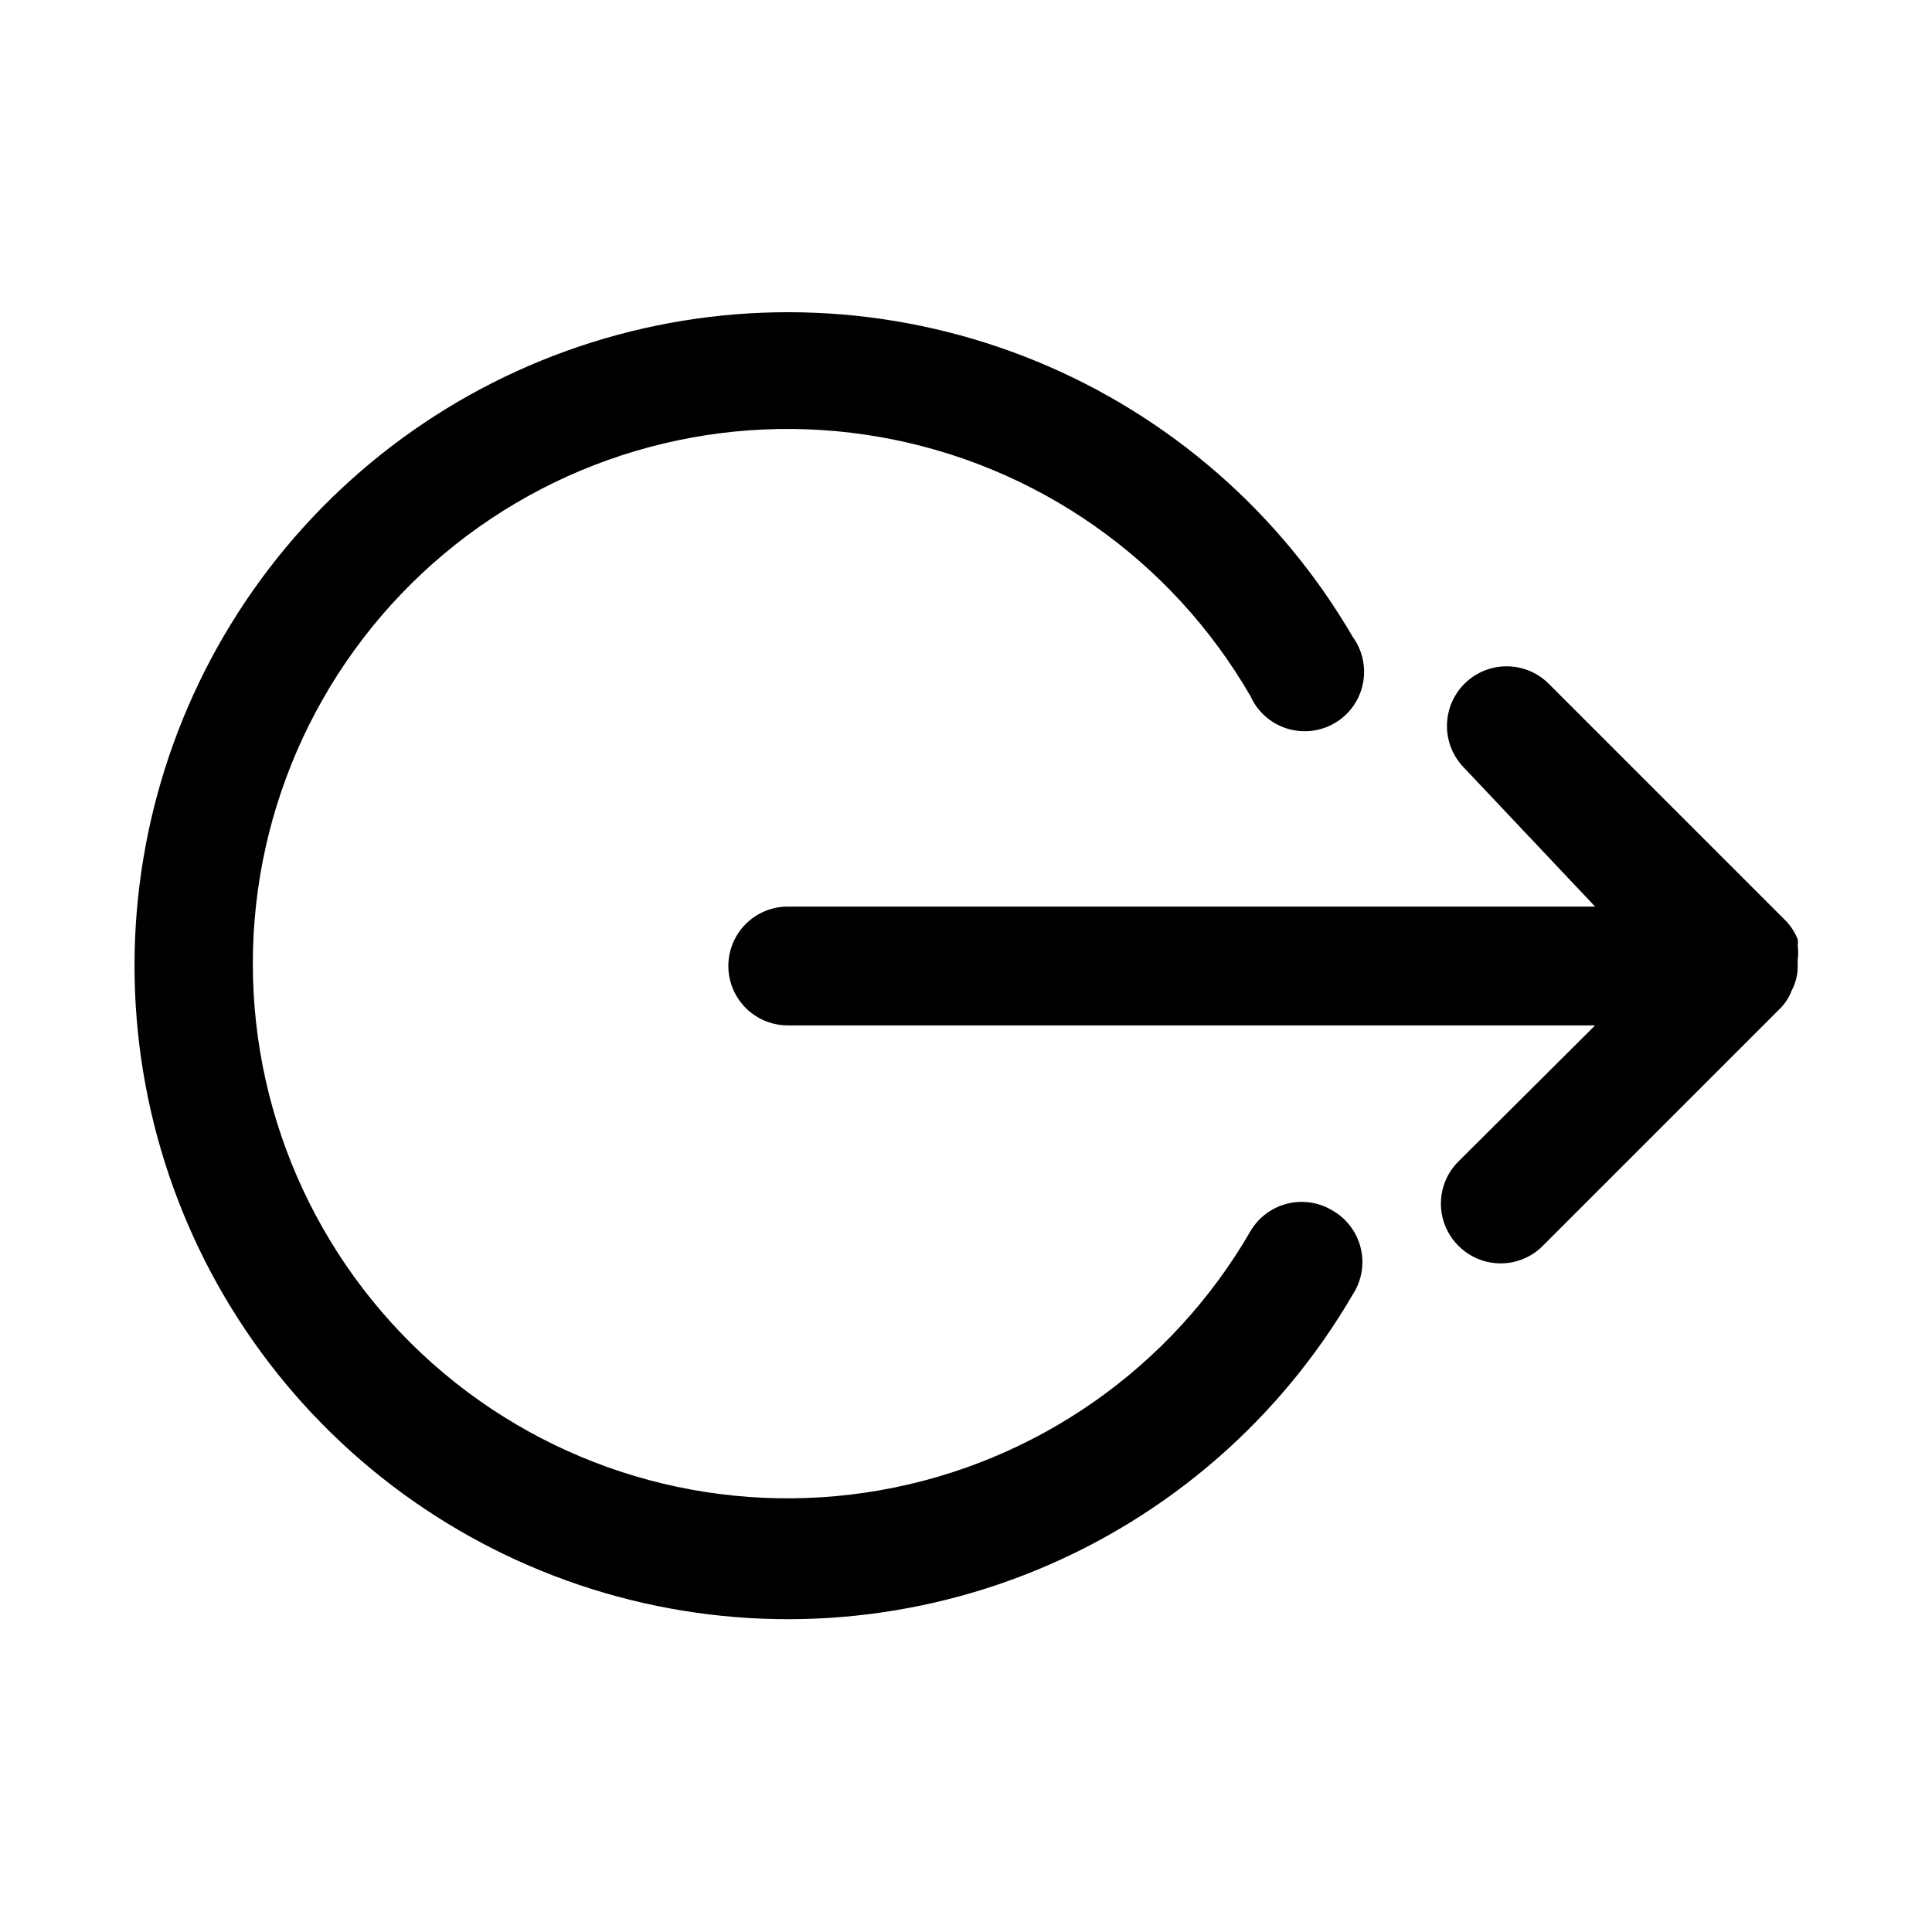
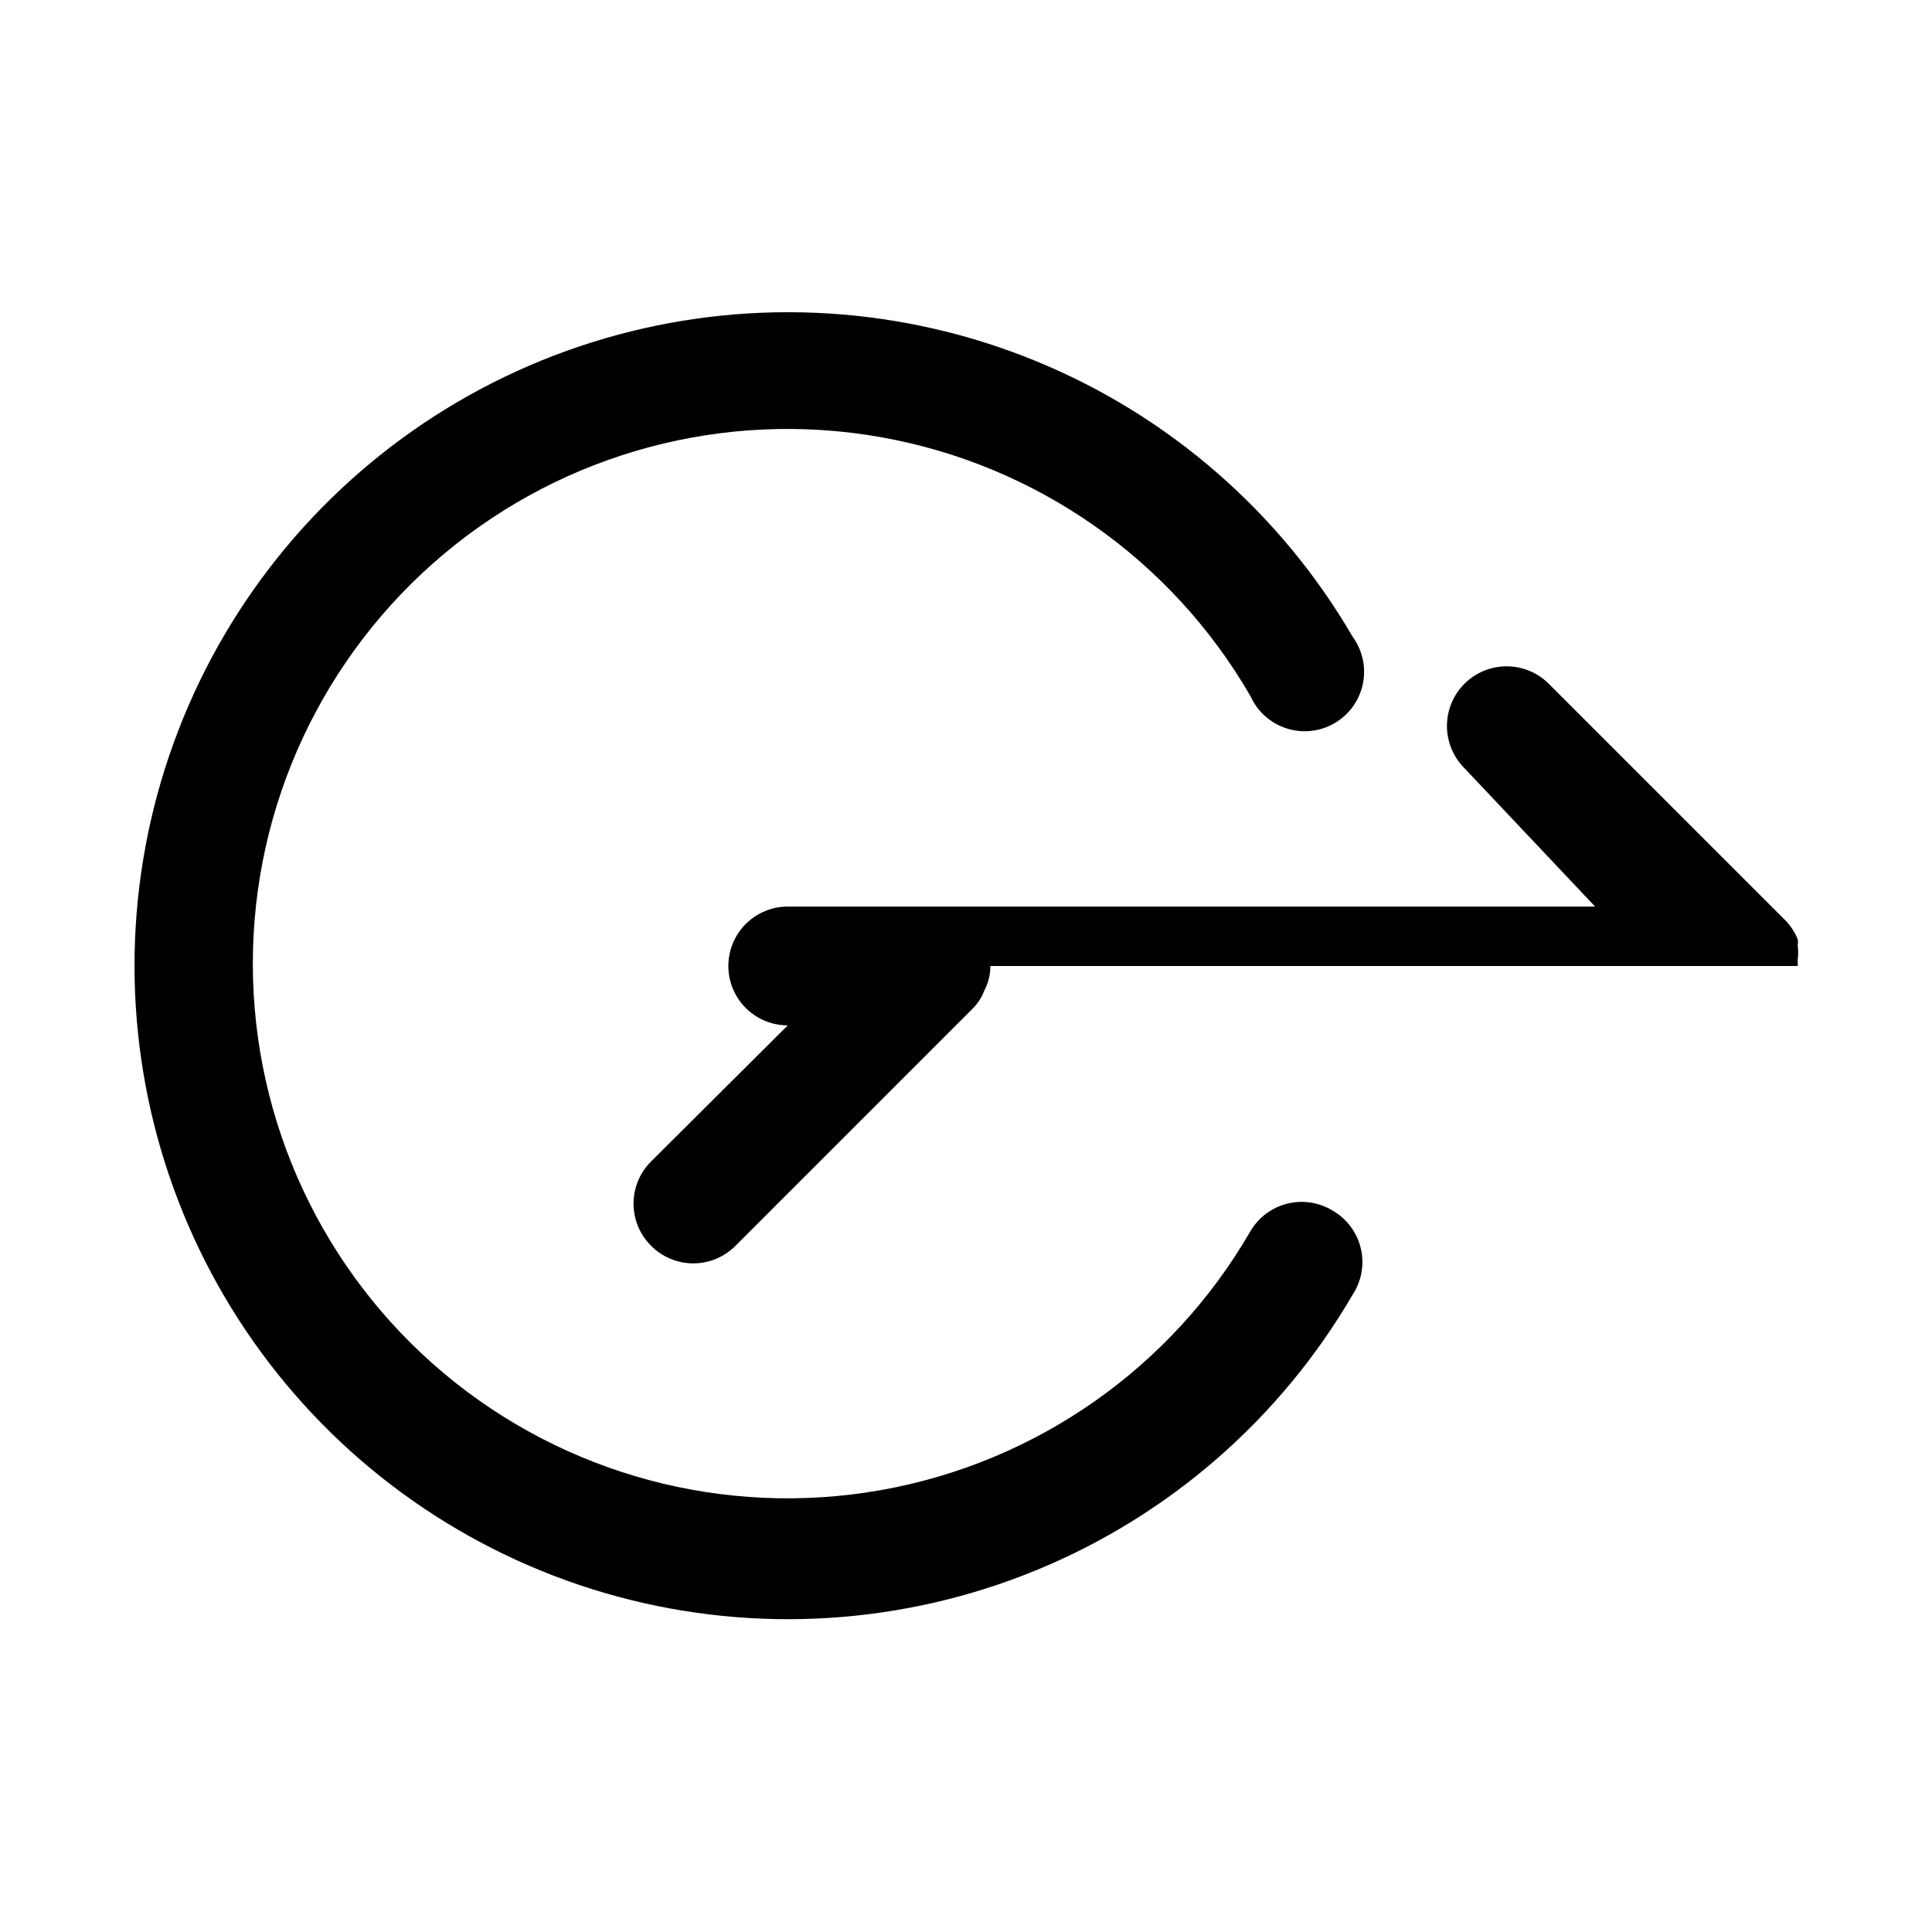
<svg xmlns="http://www.w3.org/2000/svg" fill="#000000" width="800px" height="800px" version="1.1" viewBox="144 144 512 512">
-   <path d="m502.49 487.06c-19.156 32.898-48.617 58.57-83.828 73.043-35.211 14.469-74.211 16.938-110.96 7.016-36.754-9.922-69.215-31.676-92.363-61.898-23.148-30.227-35.691-67.234-35.691-105.3 0-38.066 12.543-75.074 35.691-105.3 23.148-30.223 55.609-51.977 92.363-61.898 36.754-9.922 75.754-7.453 110.96 7.016 35.211 14.473 64.672 40.145 83.828 73.043 2.621 3.602 3.59 8.145 2.672 12.504-0.918 4.359-3.641 8.129-7.492 10.367-3.852 2.238-8.469 2.742-12.715 1.383-4.242-1.359-7.711-4.449-9.543-8.512-20.945-36.273-56.859-61.422-98.109-68.695-41.246-7.273-83.602 4.074-115.69 31-32.082 26.922-50.613 66.66-50.613 108.54 0 41.887 18.531 81.625 50.613 108.55 32.086 26.922 74.441 38.273 115.69 31 41.25-7.273 77.164-32.426 98.109-68.695 2.129-3.594 5.598-6.191 9.641-7.223 4.047-1.035 8.336-0.418 11.926 1.711 3.812 2.125 6.57 5.742 7.617 9.98 1.043 4.238 0.281 8.719-2.106 12.375zm117.92-87.062v-1.574c0.164-1.309 0.164-2.629 0-3.938 0.09-0.52 0.09-1.055 0-1.574-0.707-1.742-1.719-3.34-2.992-4.723l-62.977-62.977h0.004c-3.996-3.996-9.816-5.555-15.27-4.094-5.457 1.465-9.719 5.723-11.18 11.18s0.098 11.277 4.09 15.27l34.637 36.684h-213.96c-5.625 0-10.82 3-13.633 7.871s-2.812 10.875 0 15.746 8.008 7.871 13.633 7.871h213.96l-36.211 36.055c-2.981 2.957-4.656 6.981-4.656 11.18 0 4.195 1.676 8.219 4.656 11.176 2.957 2.981 6.981 4.656 11.18 4.656 4.199 0 8.223-1.676 11.18-4.656l62.977-62.977h-0.004c1.32-1.344 2.34-2.953 2.992-4.723 1.059-1.984 1.602-4.203 1.574-6.453z" />
+   <path d="m502.49 487.06c-19.156 32.898-48.617 58.57-83.828 73.043-35.211 14.469-74.211 16.938-110.96 7.016-36.754-9.922-69.215-31.676-92.363-61.898-23.148-30.227-35.691-67.234-35.691-105.3 0-38.066 12.543-75.074 35.691-105.3 23.148-30.223 55.609-51.977 92.363-61.898 36.754-9.922 75.754-7.453 110.96 7.016 35.211 14.473 64.672 40.145 83.828 73.043 2.621 3.602 3.59 8.145 2.672 12.504-0.918 4.359-3.641 8.129-7.492 10.367-3.852 2.238-8.469 2.742-12.715 1.383-4.242-1.359-7.711-4.449-9.543-8.512-20.945-36.273-56.859-61.422-98.109-68.695-41.246-7.273-83.602 4.074-115.69 31-32.082 26.922-50.613 66.66-50.613 108.54 0 41.887 18.531 81.625 50.613 108.55 32.086 26.922 74.441 38.273 115.69 31 41.25-7.273 77.164-32.426 98.109-68.695 2.129-3.594 5.598-6.191 9.641-7.223 4.047-1.035 8.336-0.418 11.926 1.711 3.812 2.125 6.57 5.742 7.617 9.98 1.043 4.238 0.281 8.719-2.106 12.375zm117.92-87.062v-1.574c0.164-1.309 0.164-2.629 0-3.938 0.09-0.52 0.09-1.055 0-1.574-0.707-1.742-1.719-3.34-2.992-4.723l-62.977-62.977h0.004c-3.996-3.996-9.816-5.555-15.27-4.094-5.457 1.465-9.719 5.723-11.18 11.18s0.098 11.277 4.09 15.27l34.637 36.684h-213.96c-5.625 0-10.82 3-13.633 7.871s-2.812 10.875 0 15.746 8.008 7.871 13.633 7.871l-36.211 36.055c-2.981 2.957-4.656 6.981-4.656 11.18 0 4.195 1.676 8.219 4.656 11.176 2.957 2.981 6.981 4.656 11.18 4.656 4.199 0 8.223-1.676 11.18-4.656l62.977-62.977h-0.004c1.32-1.344 2.34-2.953 2.992-4.723 1.059-1.984 1.602-4.203 1.574-6.453z" />
</svg>